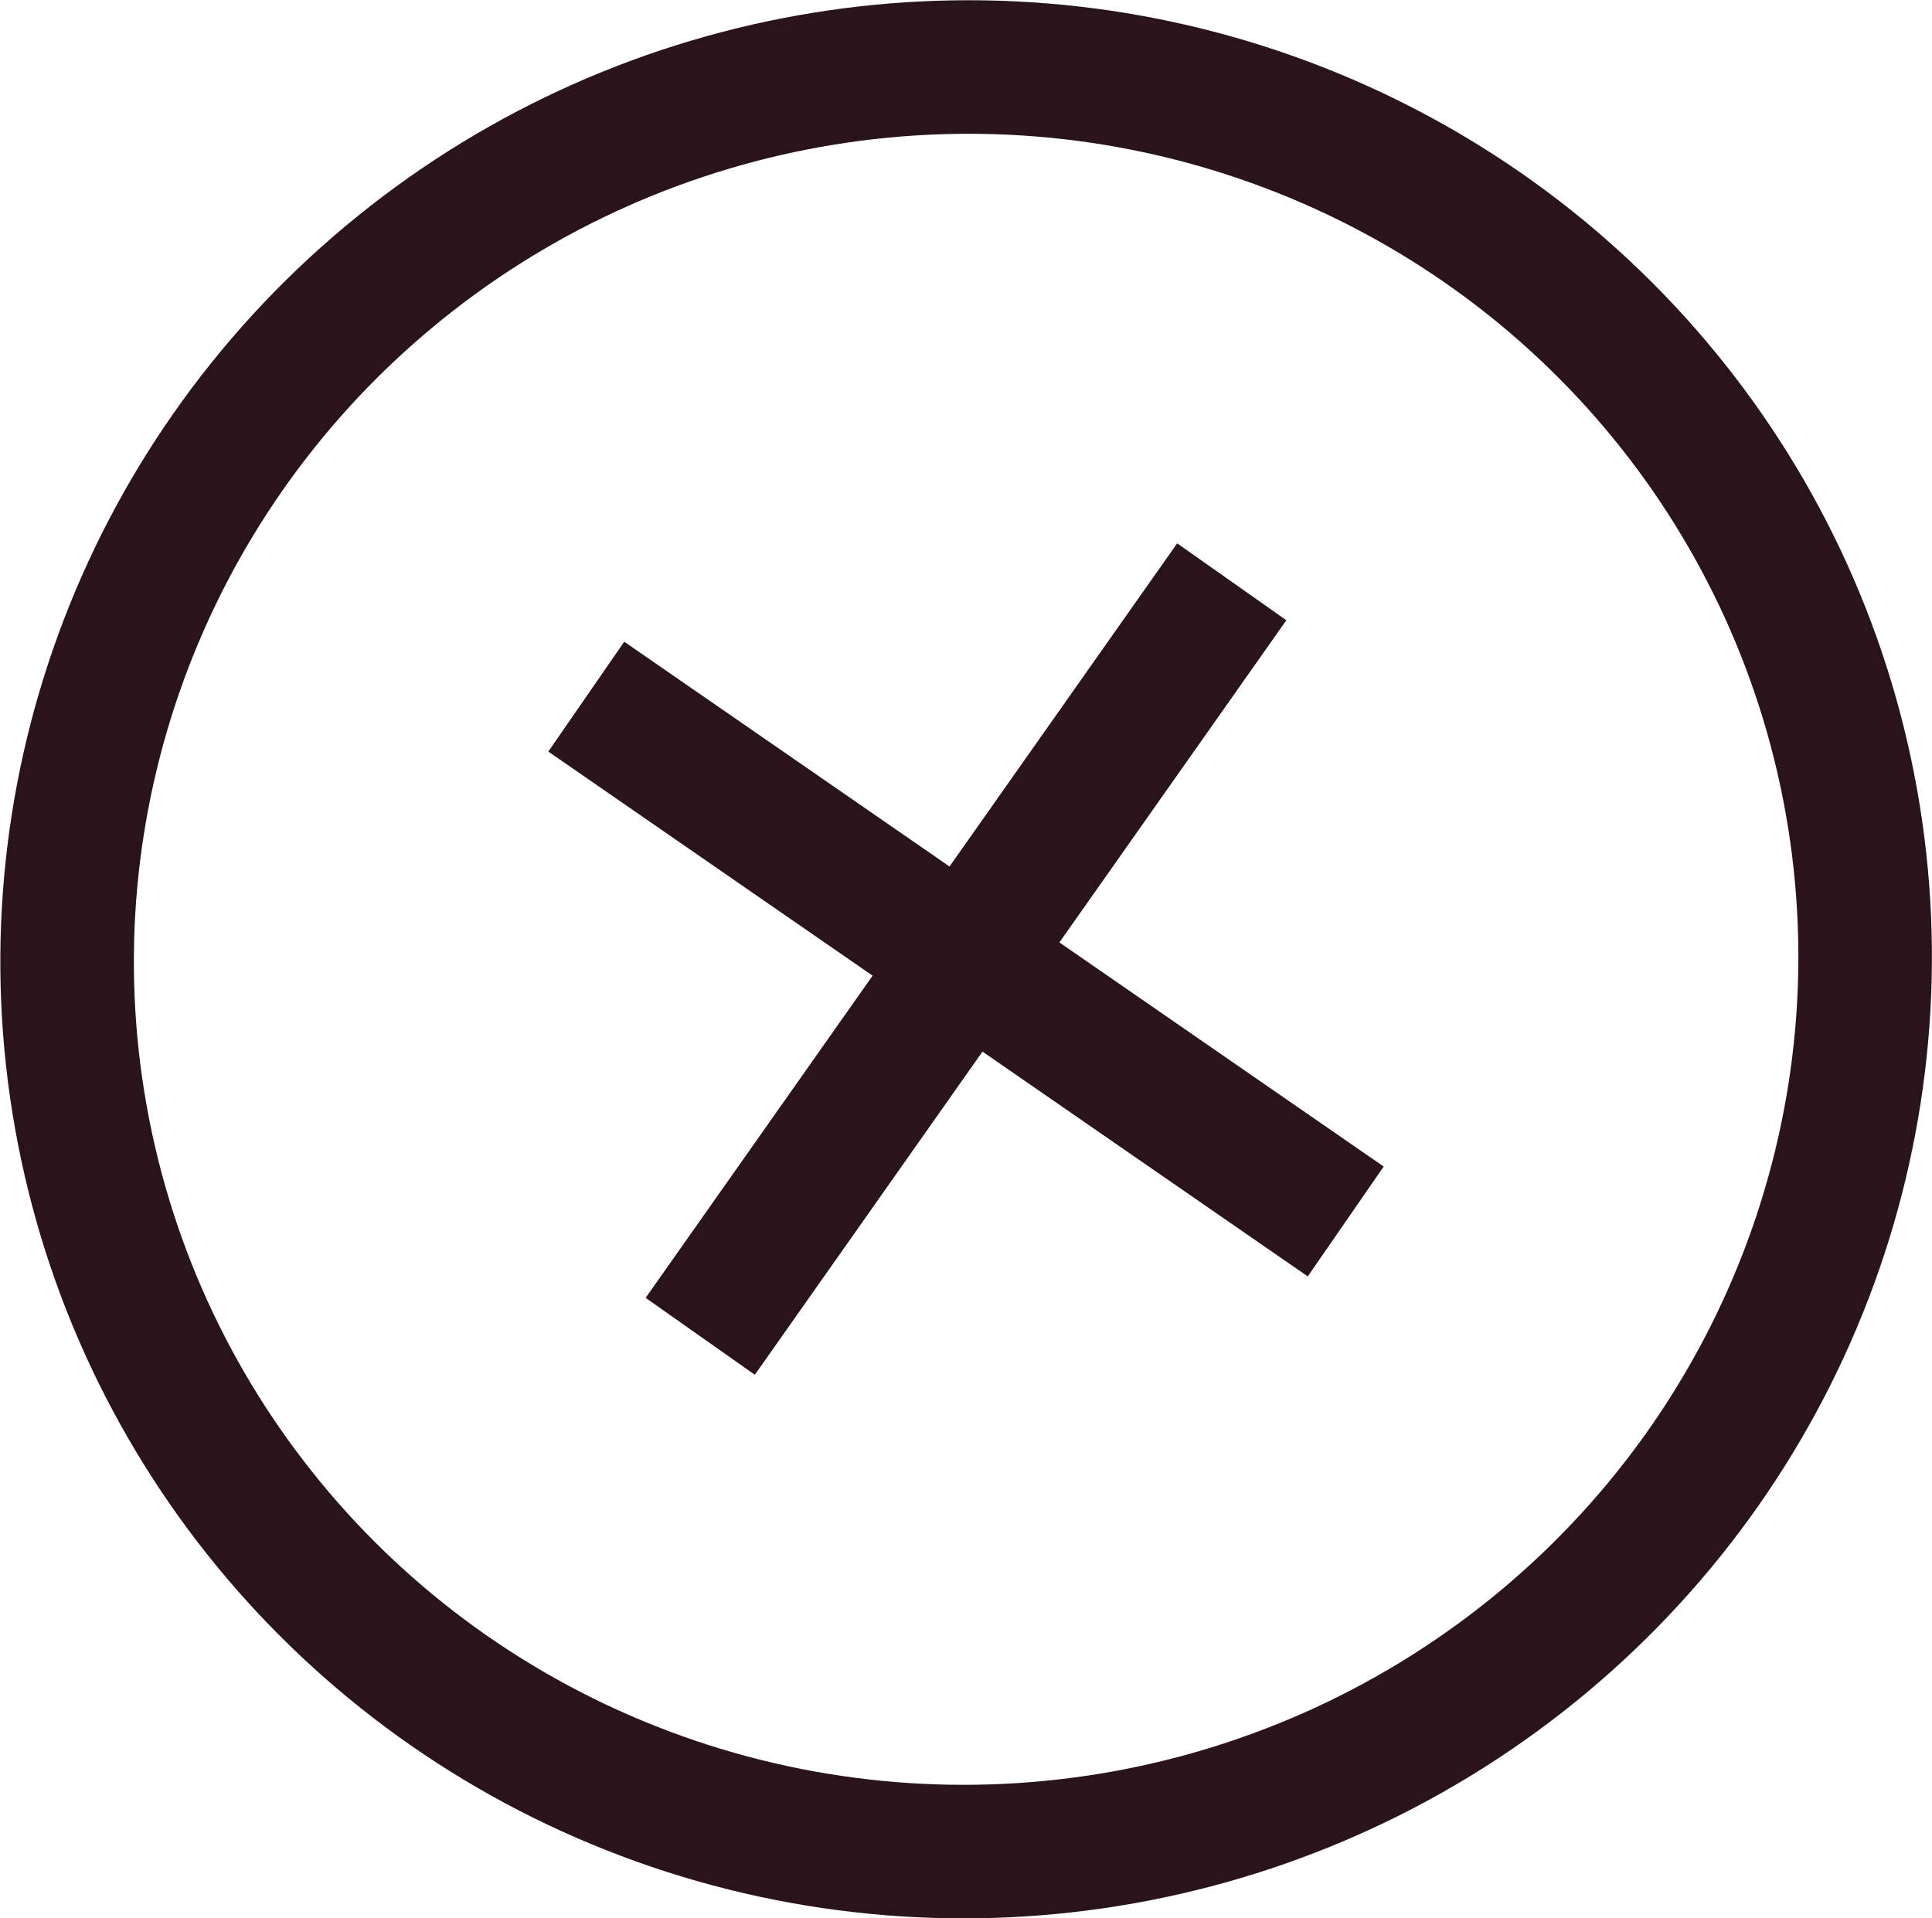
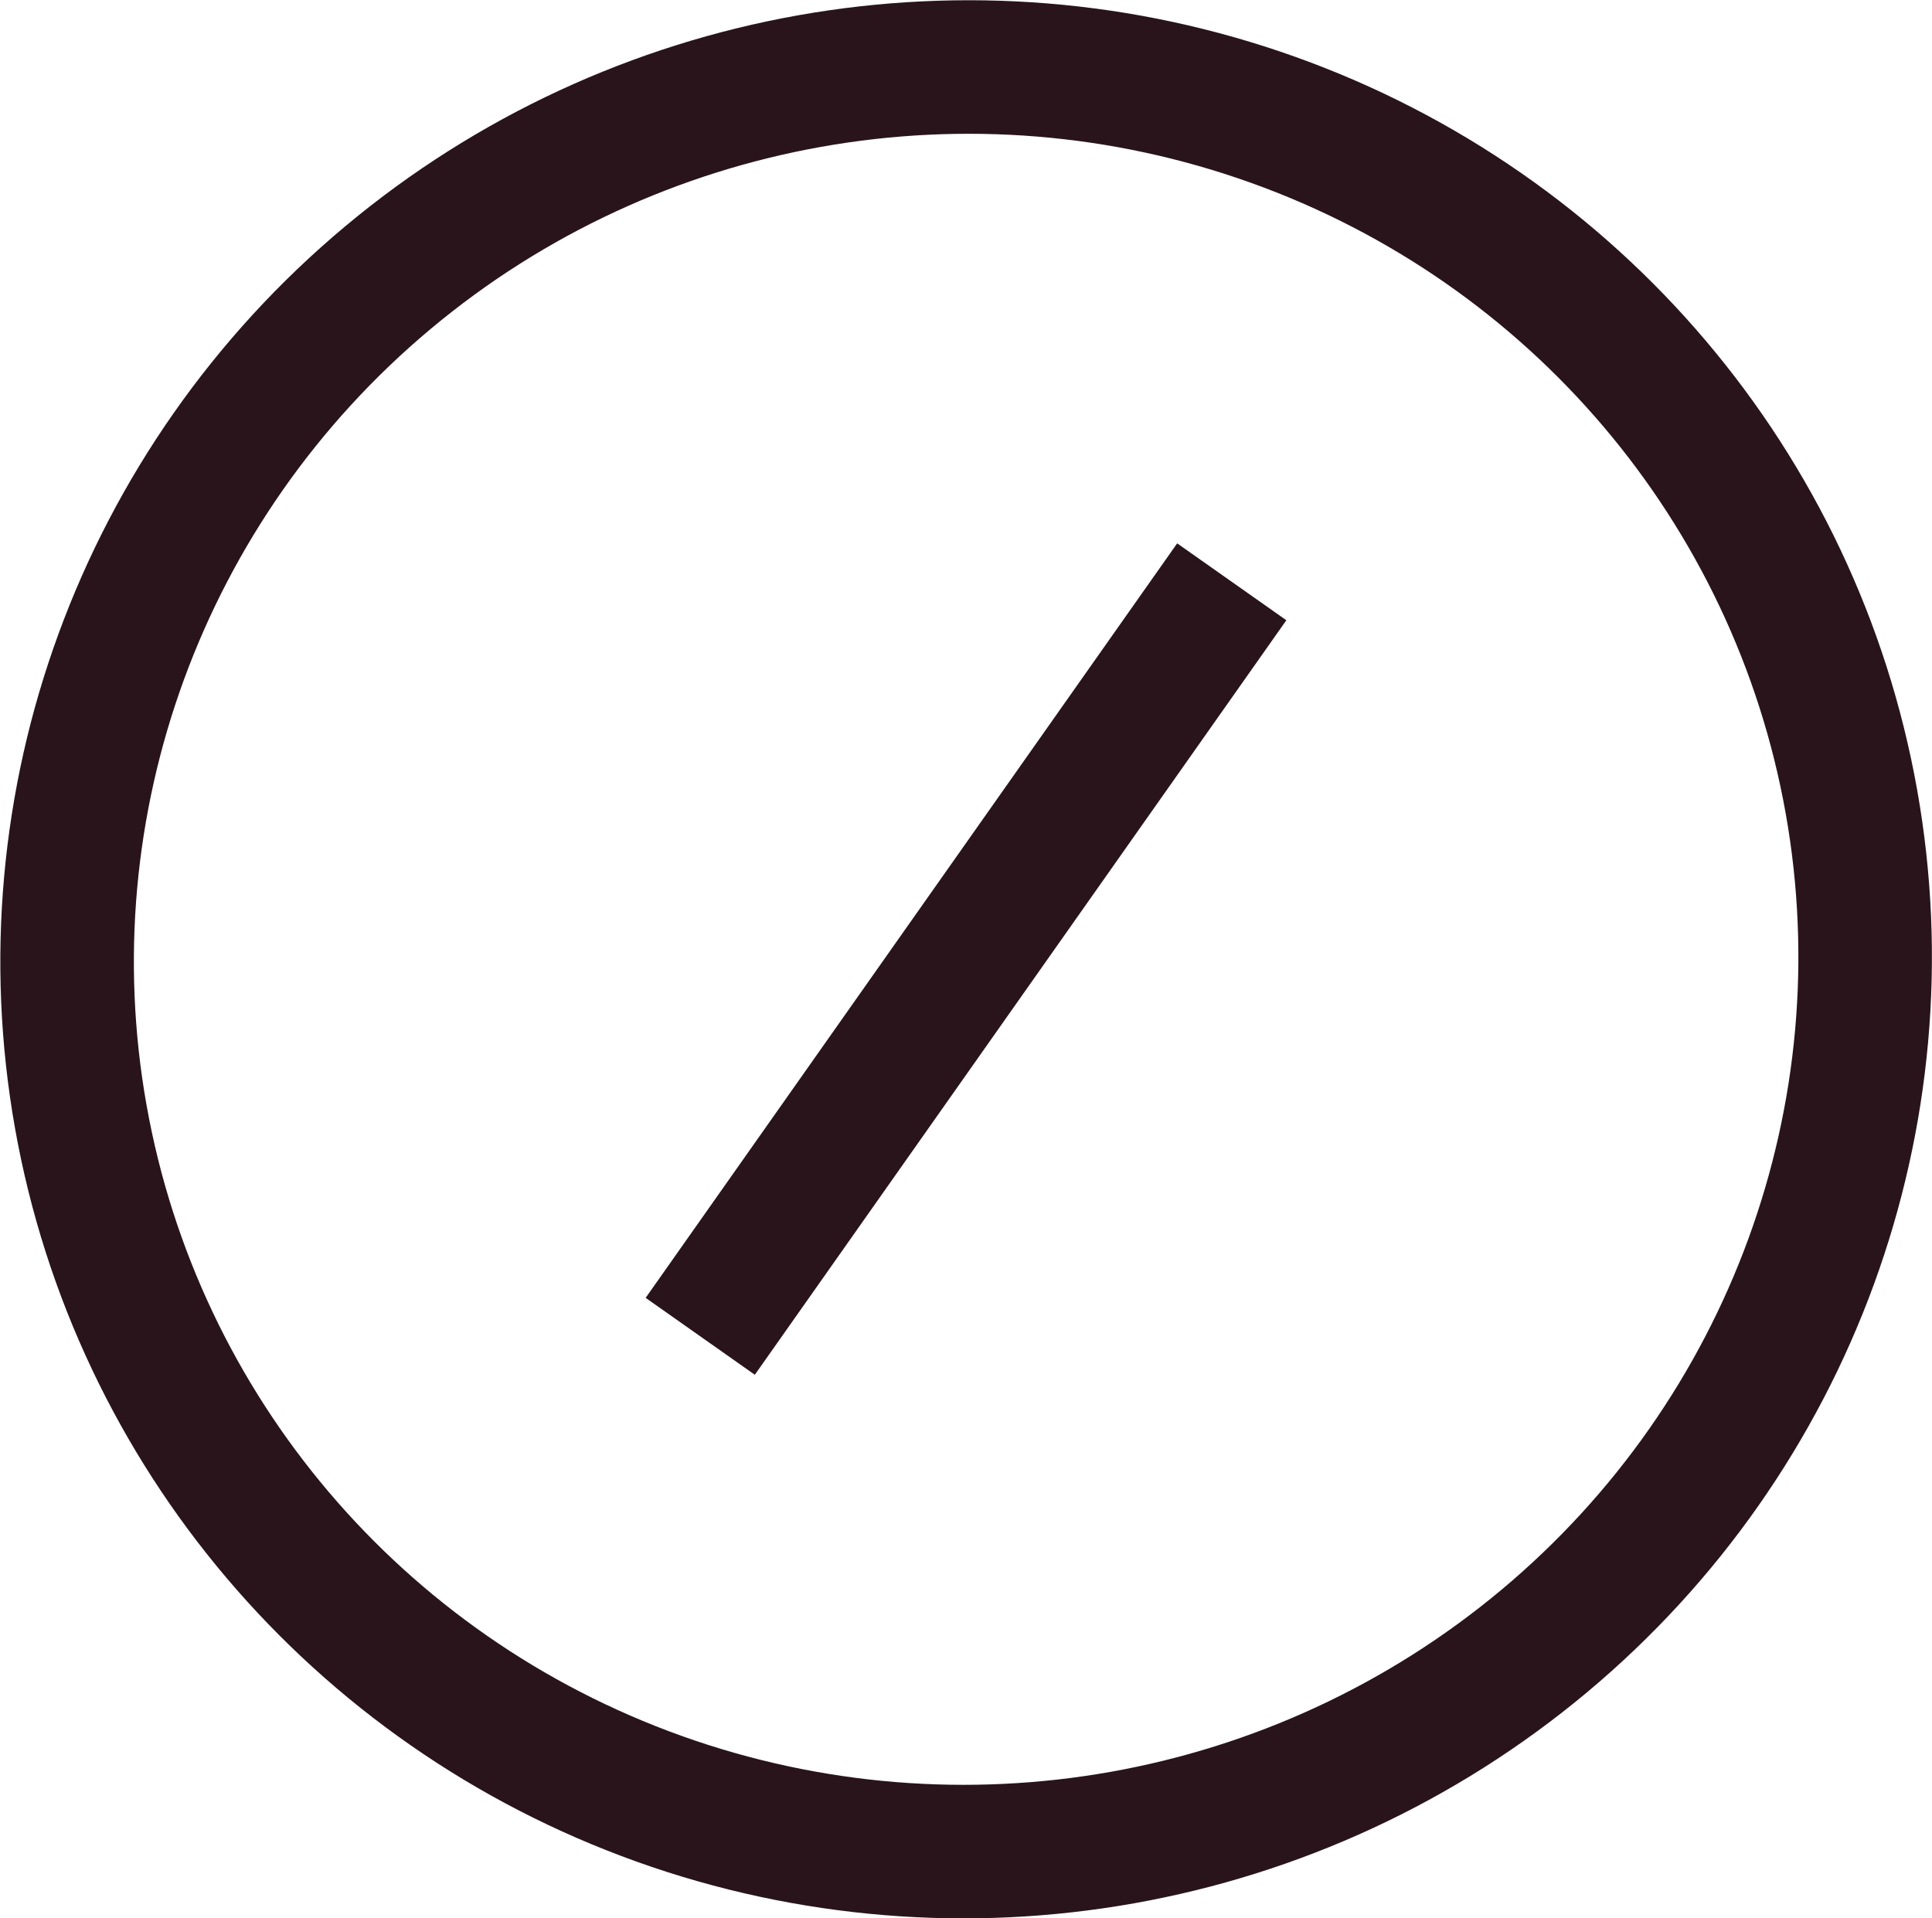
<svg xmlns="http://www.w3.org/2000/svg" viewBox="0 0 43.4 43.09">
  <defs>
    <style>.cls-1{fill:none;stroke:#29141c;stroke-miterlimit:10;stroke-width:3px;}</style>
  </defs>
  <g id="Слой_2" data-name="Слой 2">
    <g id="Слой_3" data-name="Слой 3">
-       <line class="cls-1" x1="13.17" y1="15.65" x2="30.23" y2="27.44" />
      <line class="cls-1" x1="27.67" y1="13.07" x2="15.73" y2="30.02" />
      <ellipse class="cls-1" cx="21.7" cy="21.55" rx="20.2" ry="20.04" transform="translate(-3.44 4.14) rotate(-10.1)" />
    </g>
  </g>
</svg>